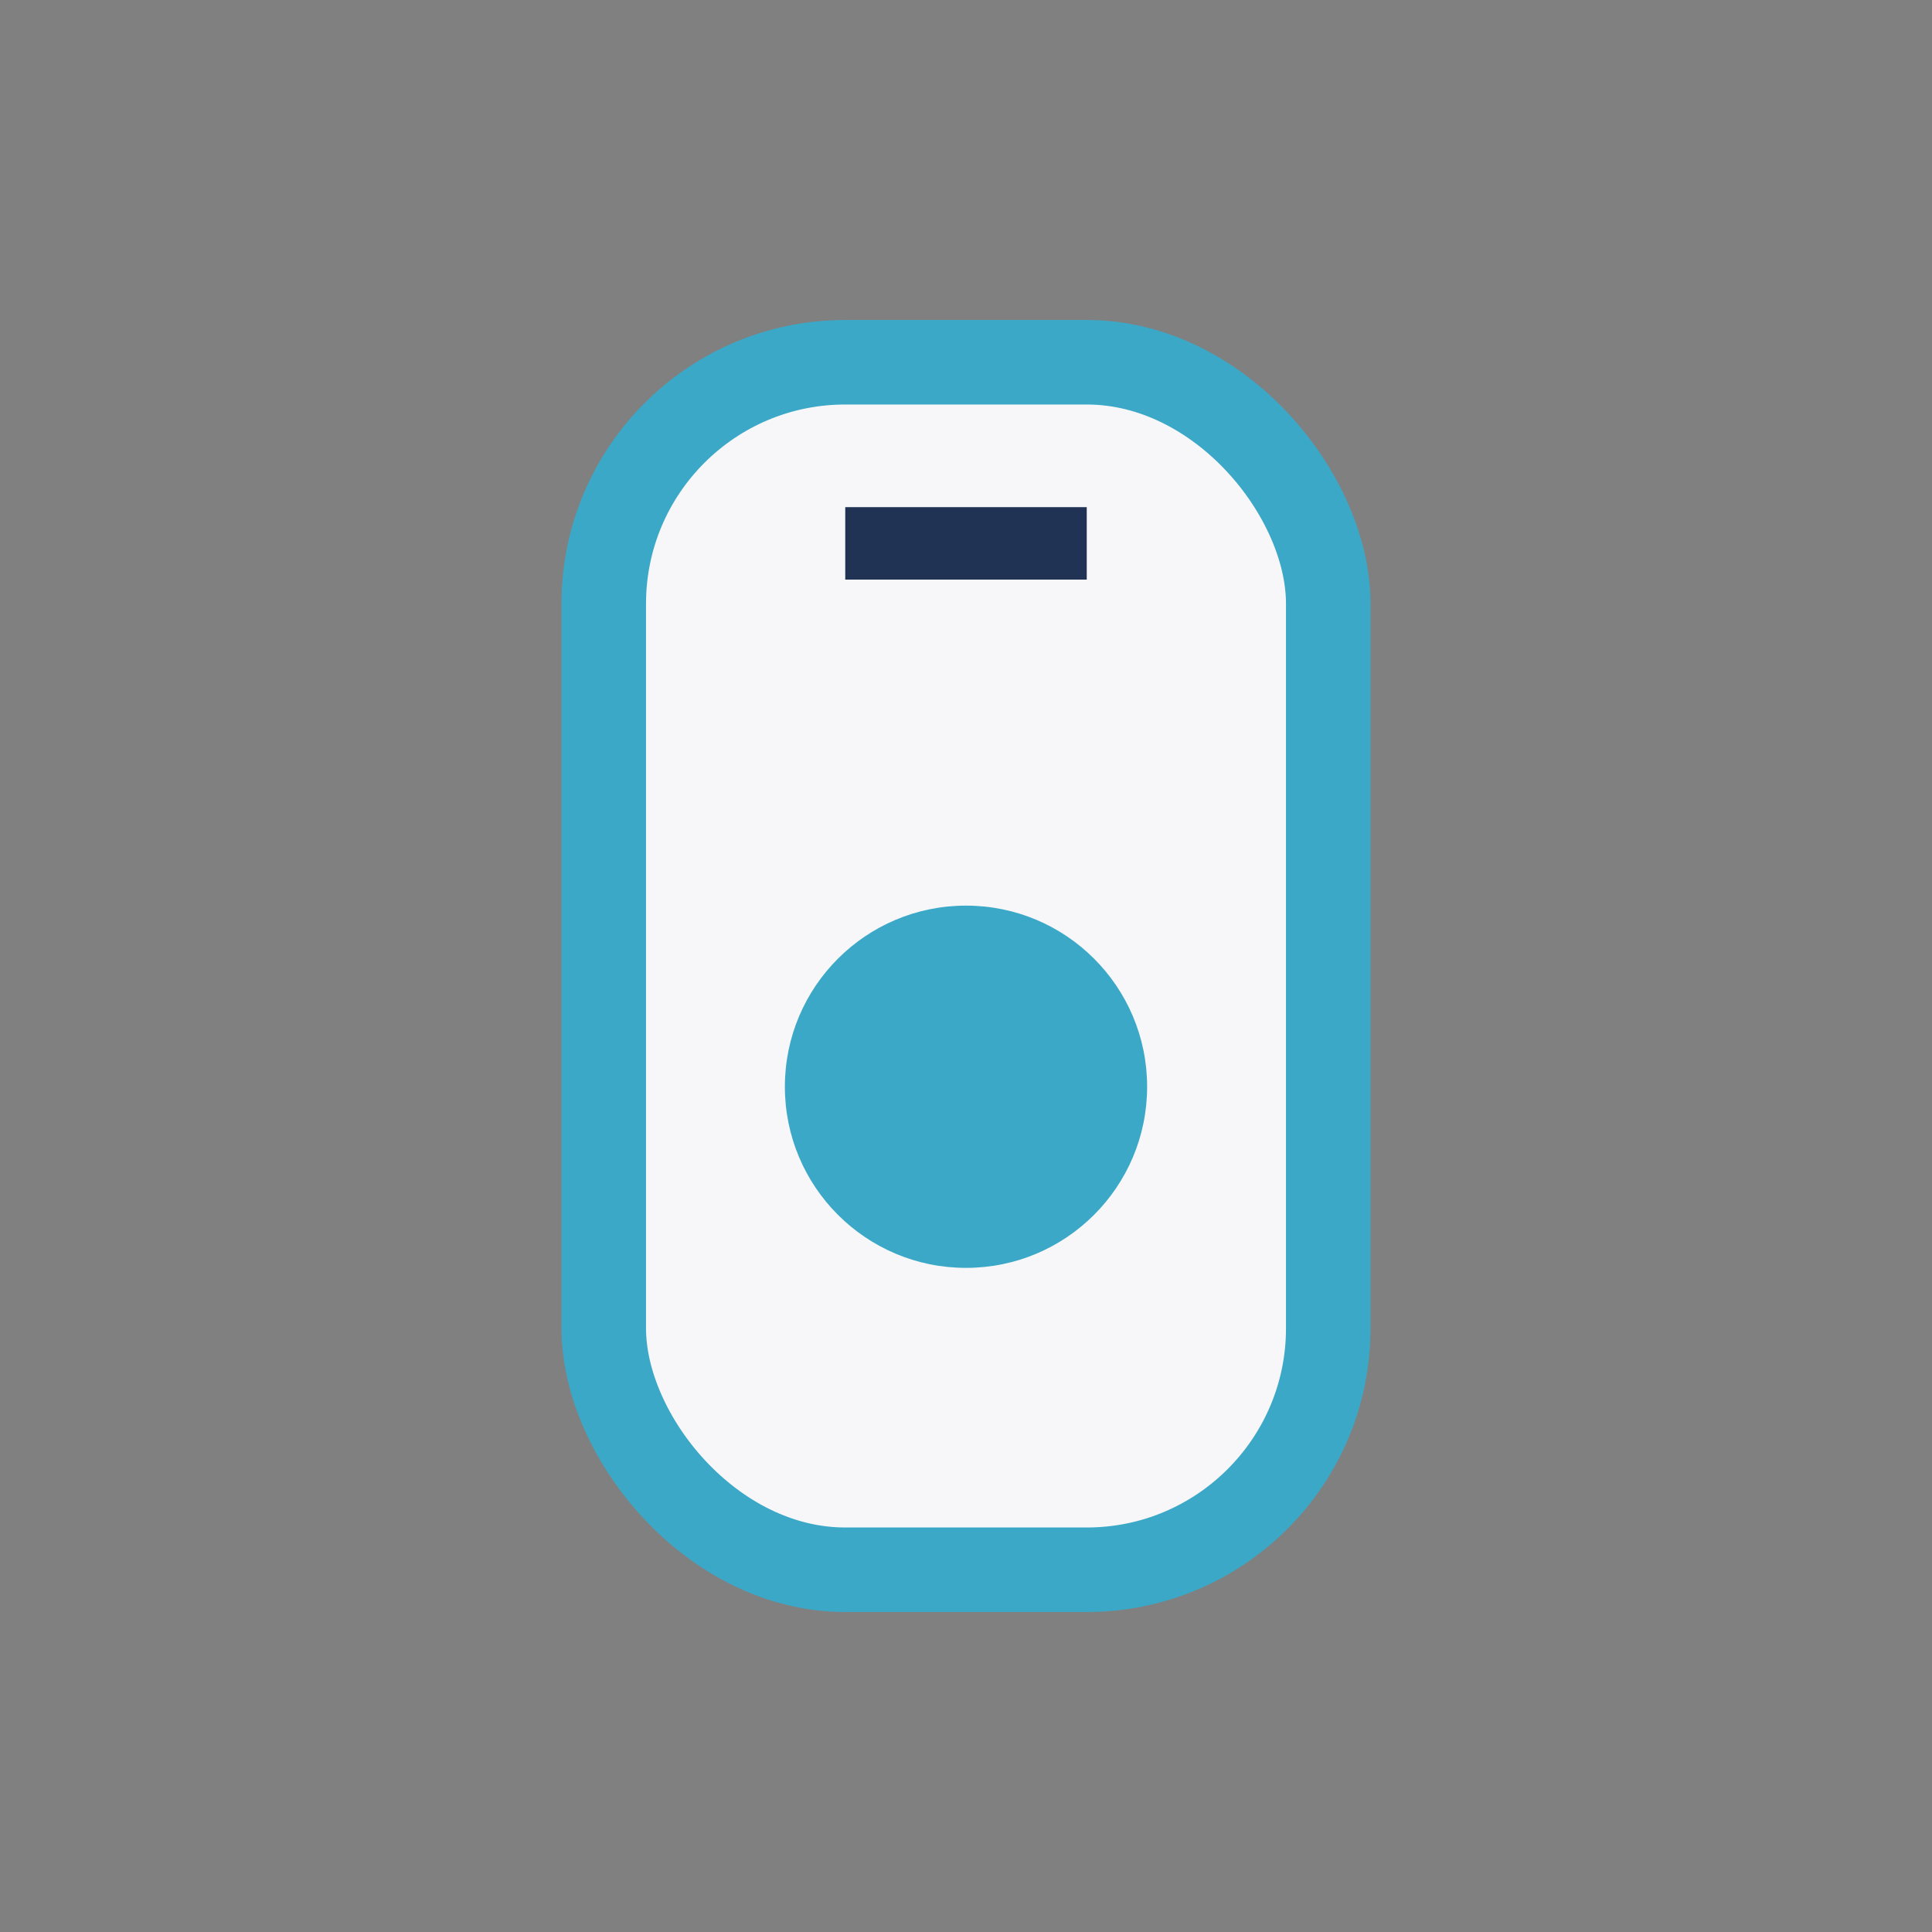
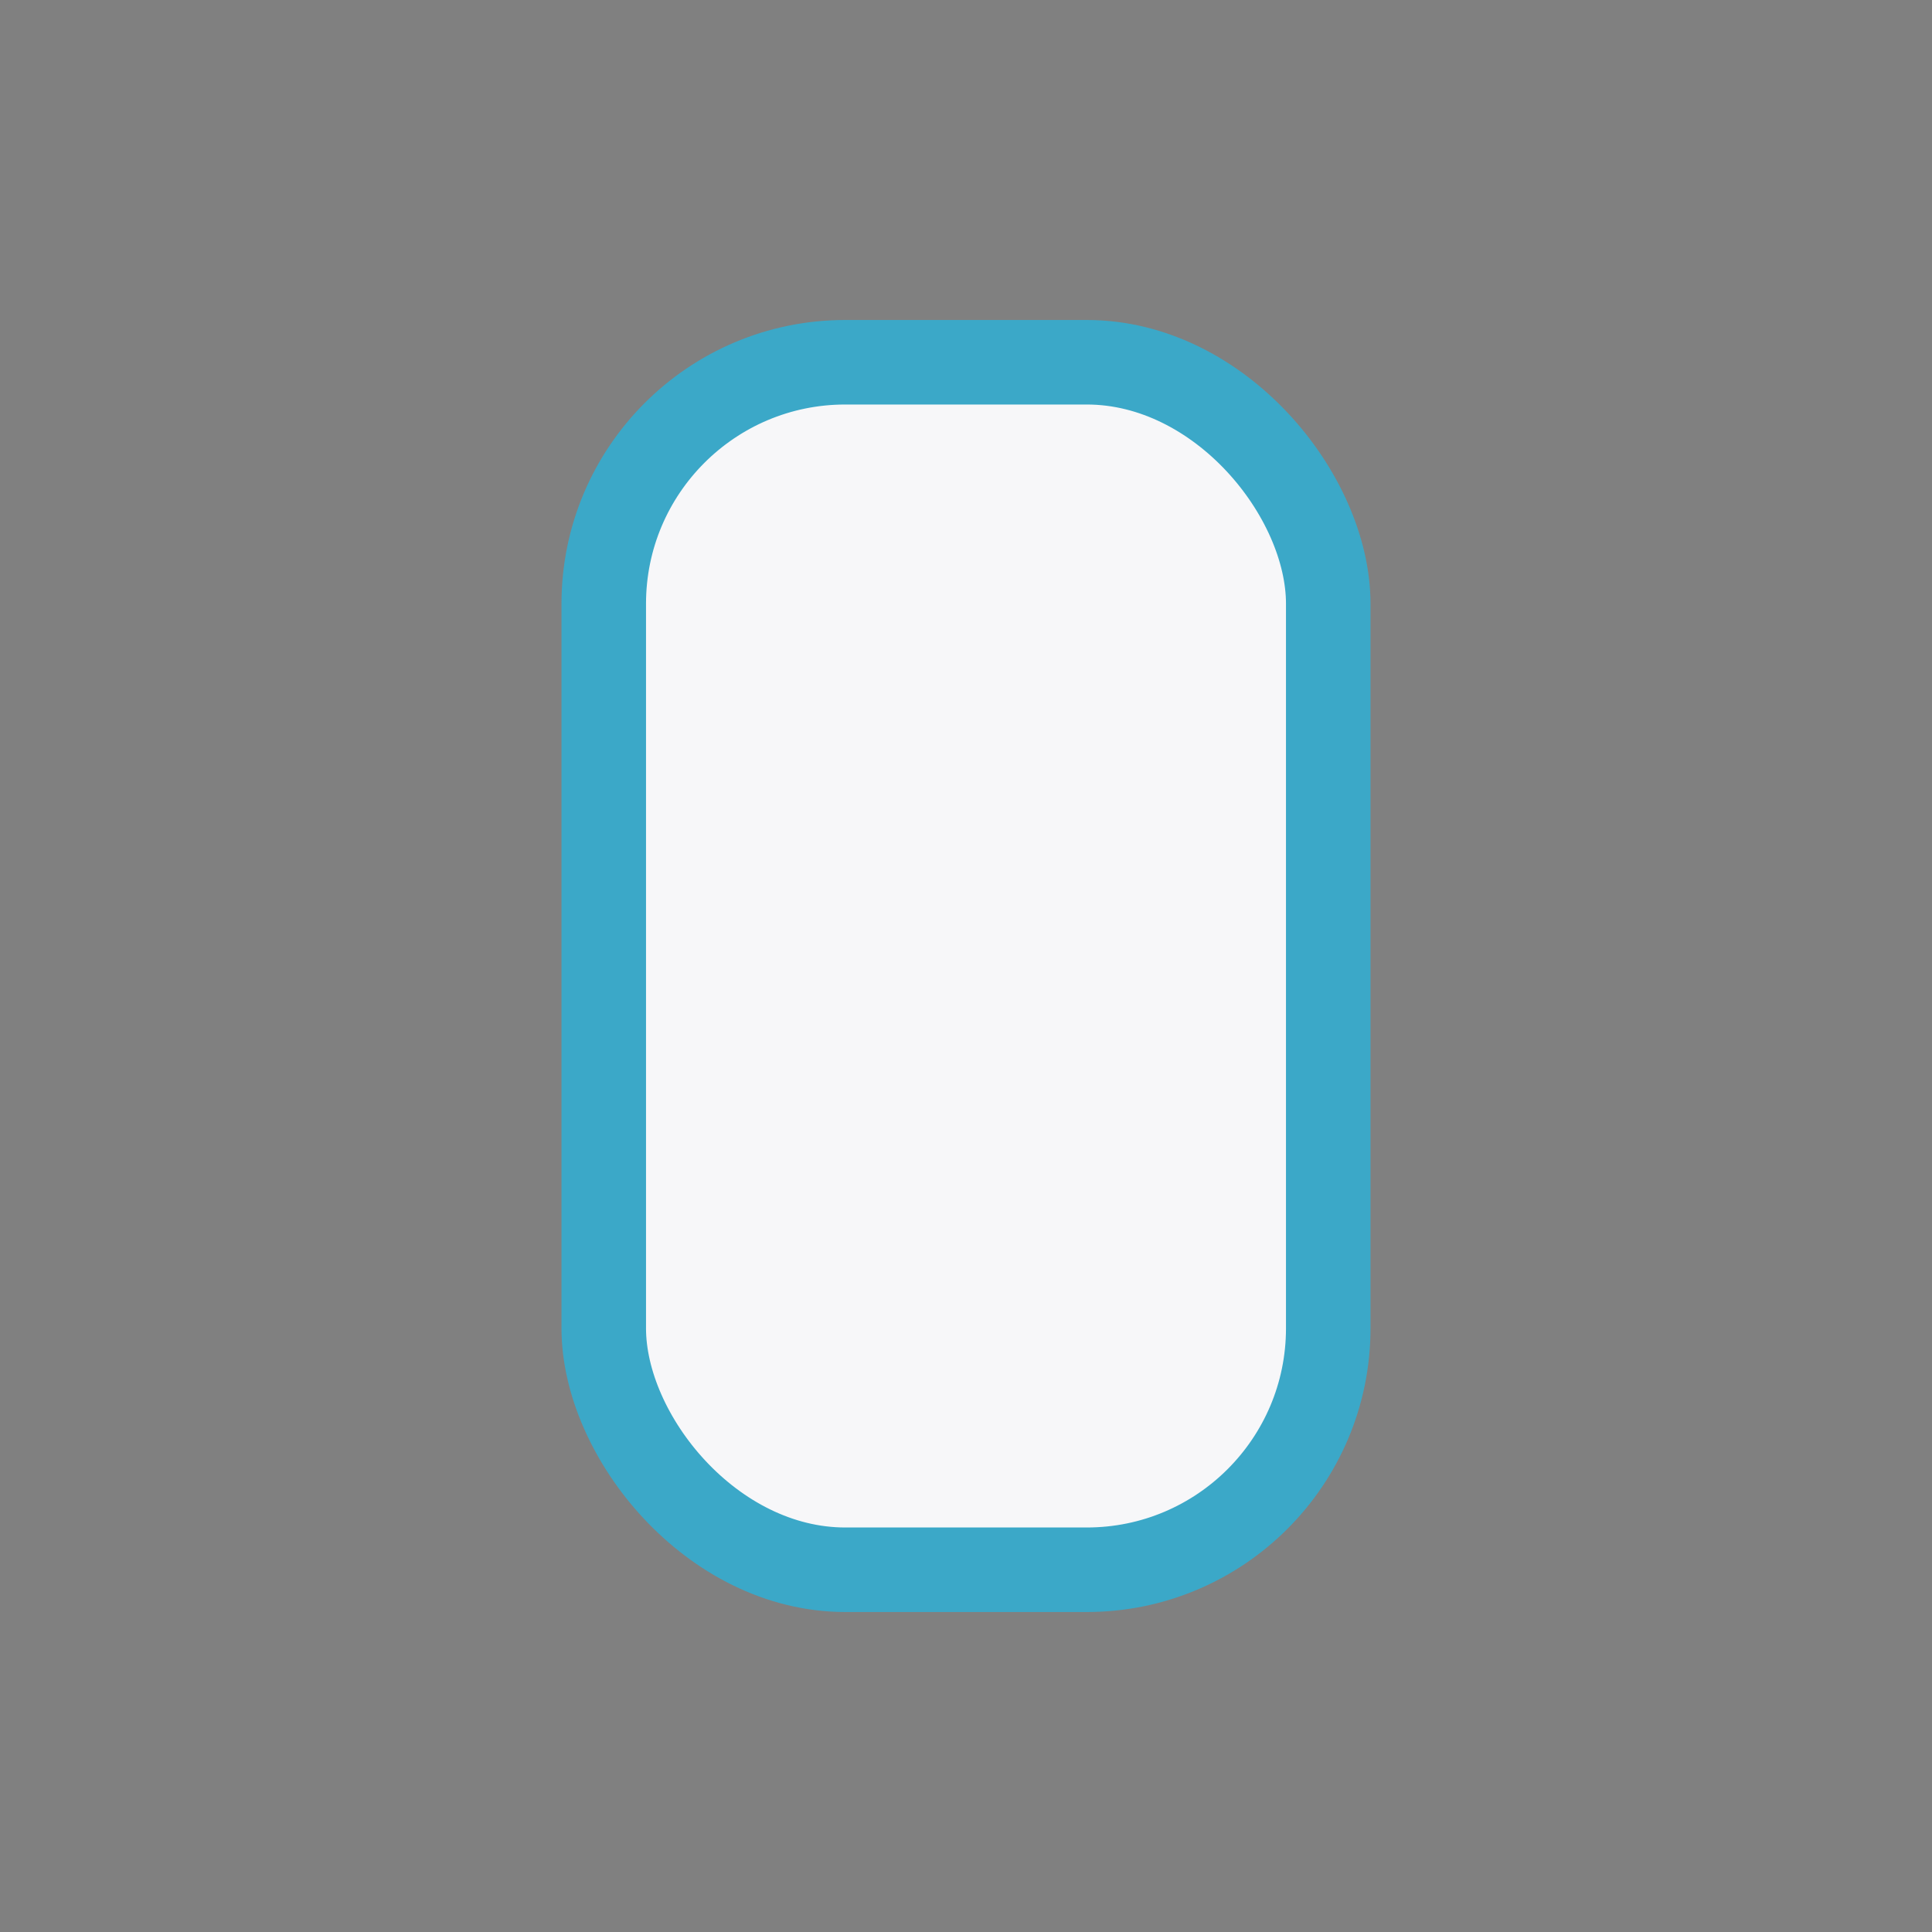
<svg xmlns="http://www.w3.org/2000/svg" width="32" height="32" viewBox="0 0 32 32">
  <rect x="0" y="0" width="32" height="32" fill="#808080" stroke="none" />
  <rect x="10" y="6" width="12" height="20" rx="4" fill="#F7F7F9" stroke="#3BA8C8" stroke-width="1.4" />
-   <circle cx="16" cy="18" r="3" fill="#3BA8C8" />
-   <path d="M14 9h4" stroke="#203354" stroke-width="1.2" />
</svg>